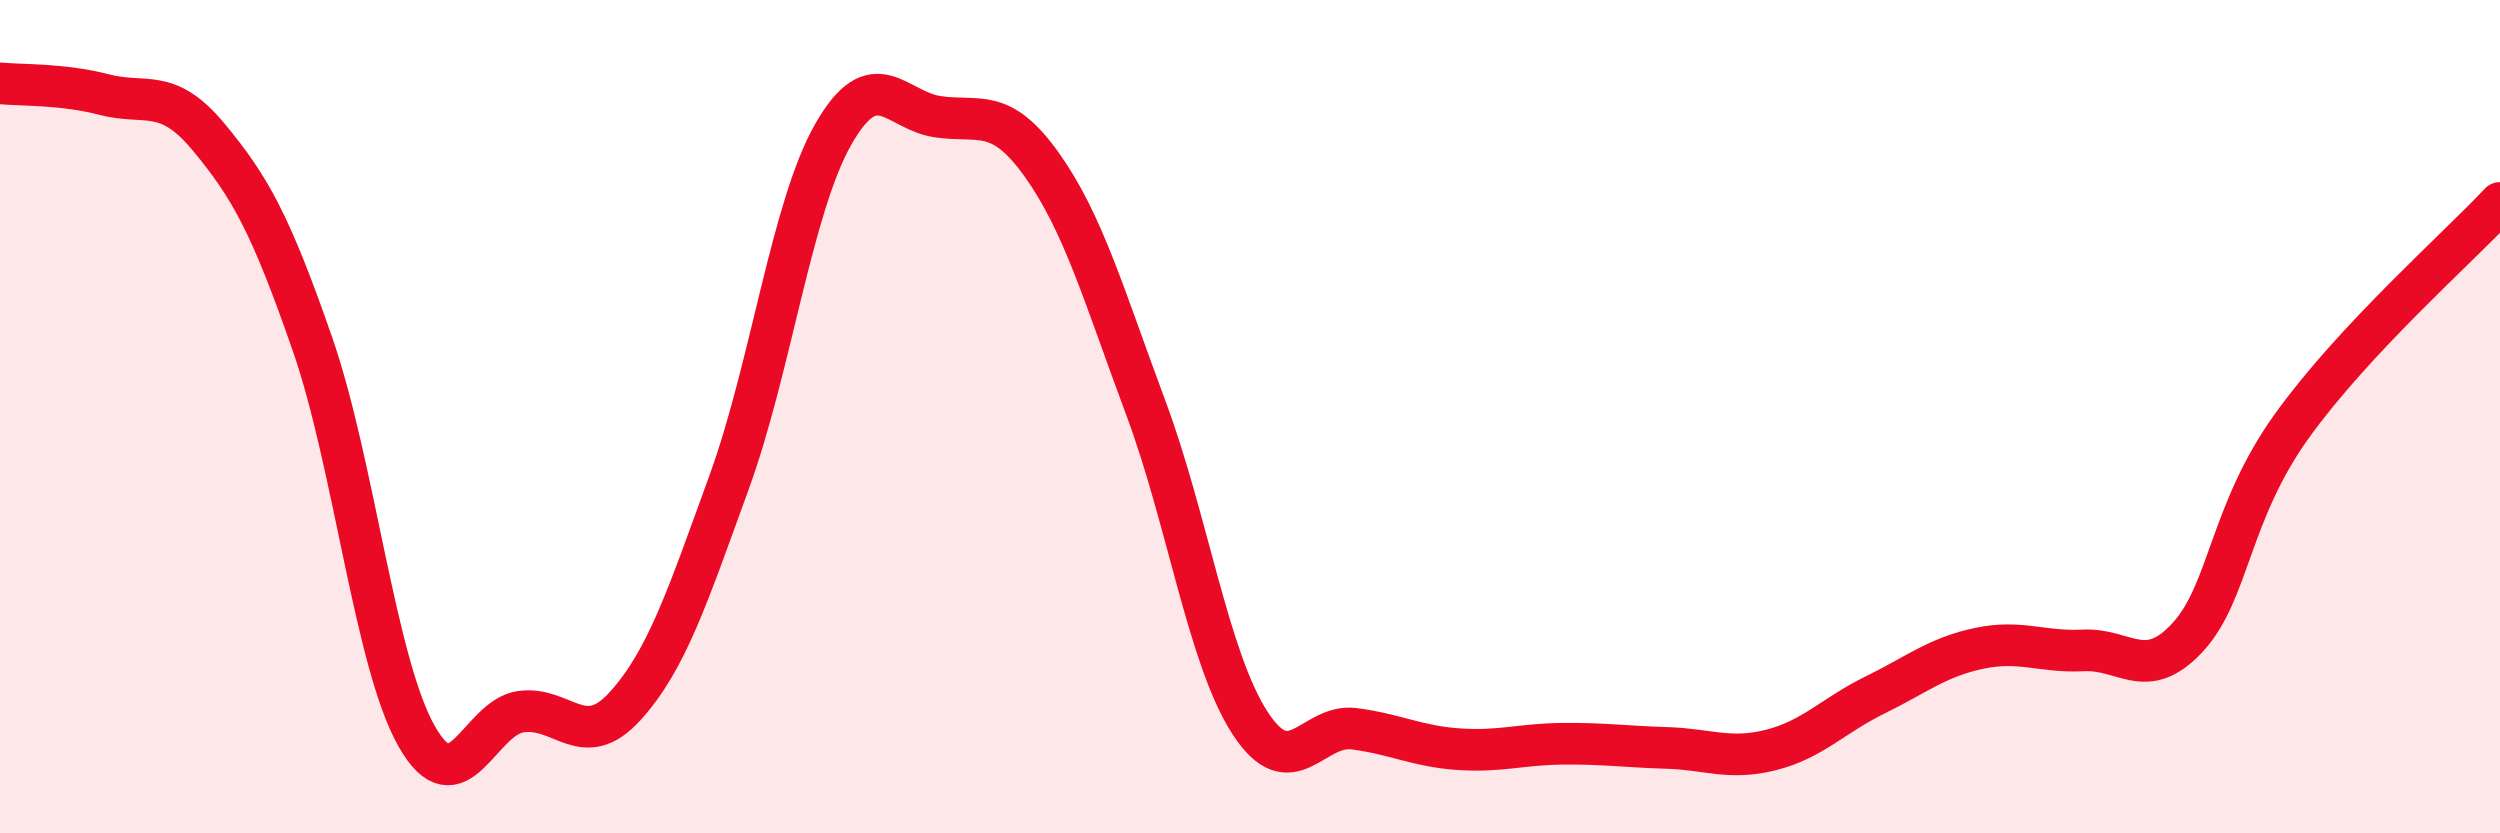
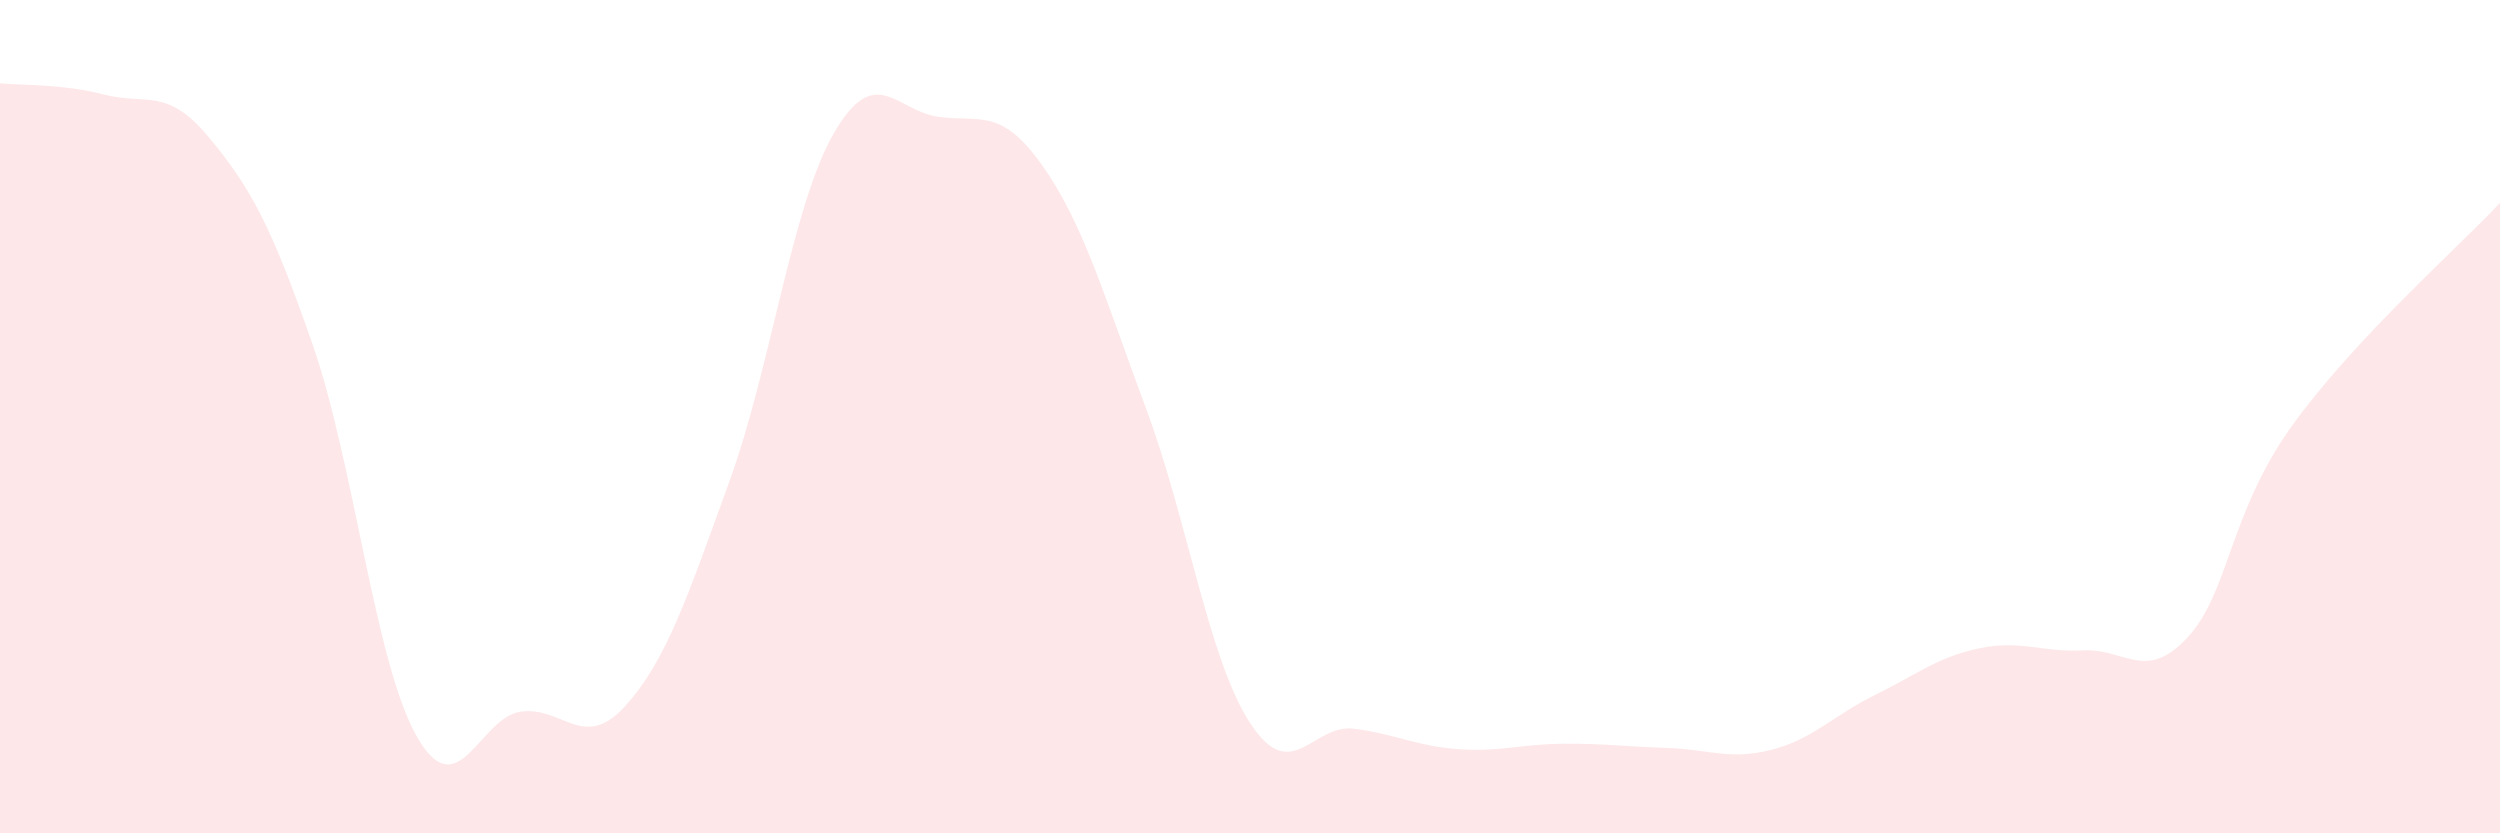
<svg xmlns="http://www.w3.org/2000/svg" width="60" height="20" viewBox="0 0 60 20">
  <path d="M 0,2 C 0.5,2.05 1.5,2.01 2.5,2.27 C 3.5,2.53 4,2.08 5,3.28 C 6,4.48 6.5,5.38 7.5,8.26 C 8.5,11.14 9,15.91 10,17.67 C 11,19.43 11.5,17.22 12.5,17.08 C 13.5,16.94 14,18.05 15,16.95 C 16,15.85 16.5,14.32 17.5,11.57 C 18.5,8.82 19,4.97 20,3.22 C 21,1.47 21.5,2.65 22.5,2.8 C 23.5,2.95 24,2.55 25,3.95 C 26,5.35 26.5,7.11 27.5,9.79 C 28.5,12.47 29,15.81 30,17.35 C 31,18.89 31.5,17.36 32.5,17.49 C 33.5,17.62 34,17.91 35,17.98 C 36,18.05 36.5,17.86 37.5,17.85 C 38.5,17.84 39,17.92 40,17.95 C 41,17.98 41.5,18.25 42.5,18 C 43.5,17.75 44,17.17 45,16.68 C 46,16.19 46.5,15.77 47.5,15.56 C 48.5,15.35 49,15.66 50,15.61 C 51,15.56 51.5,16.38 52.5,15.3 C 53.5,14.22 53.5,12.32 55,10.23 C 56.5,8.14 59,5.94 60,4.87L60 20L0 20Z" fill="#EB0A25" opacity="0.1" stroke-linecap="round" stroke-linejoin="round" />
-   <path d="M 0,2 C 0.5,2.05 1.5,2.01 2.5,2.27 C 3.5,2.53 4,2.08 5,3.28 C 6,4.48 6.5,5.38 7.5,8.26 C 8.5,11.14 9,15.91 10,17.67 C 11,19.43 11.5,17.22 12.5,17.08 C 13.5,16.94 14,18.05 15,16.95 C 16,15.85 16.5,14.32 17.5,11.57 C 18.5,8.82 19,4.97 20,3.22 C 21,1.47 21.5,2.65 22.5,2.8 C 23.5,2.95 24,2.55 25,3.95 C 26,5.35 26.5,7.11 27.5,9.79 C 28.5,12.47 29,15.81 30,17.35 C 31,18.89 31.5,17.36 32.5,17.49 C 33.5,17.62 34,17.91 35,17.98 C 36,18.05 36.5,17.86 37.5,17.85 C 38.5,17.84 39,17.92 40,17.95 C 41,17.98 41.5,18.25 42.5,18 C 43.5,17.75 44,17.17 45,16.68 C 46,16.19 46.5,15.77 47.5,15.56 C 48.5,15.35 49,15.66 50,15.61 C 51,15.56 51.5,16.38 52.5,15.3 C 53.5,14.22 53.5,12.32 55,10.23 C 56.5,8.14 59,5.94 60,4.87" stroke="#EB0A25" stroke-width="1" fill="none" stroke-linecap="round" stroke-linejoin="round" />
</svg>